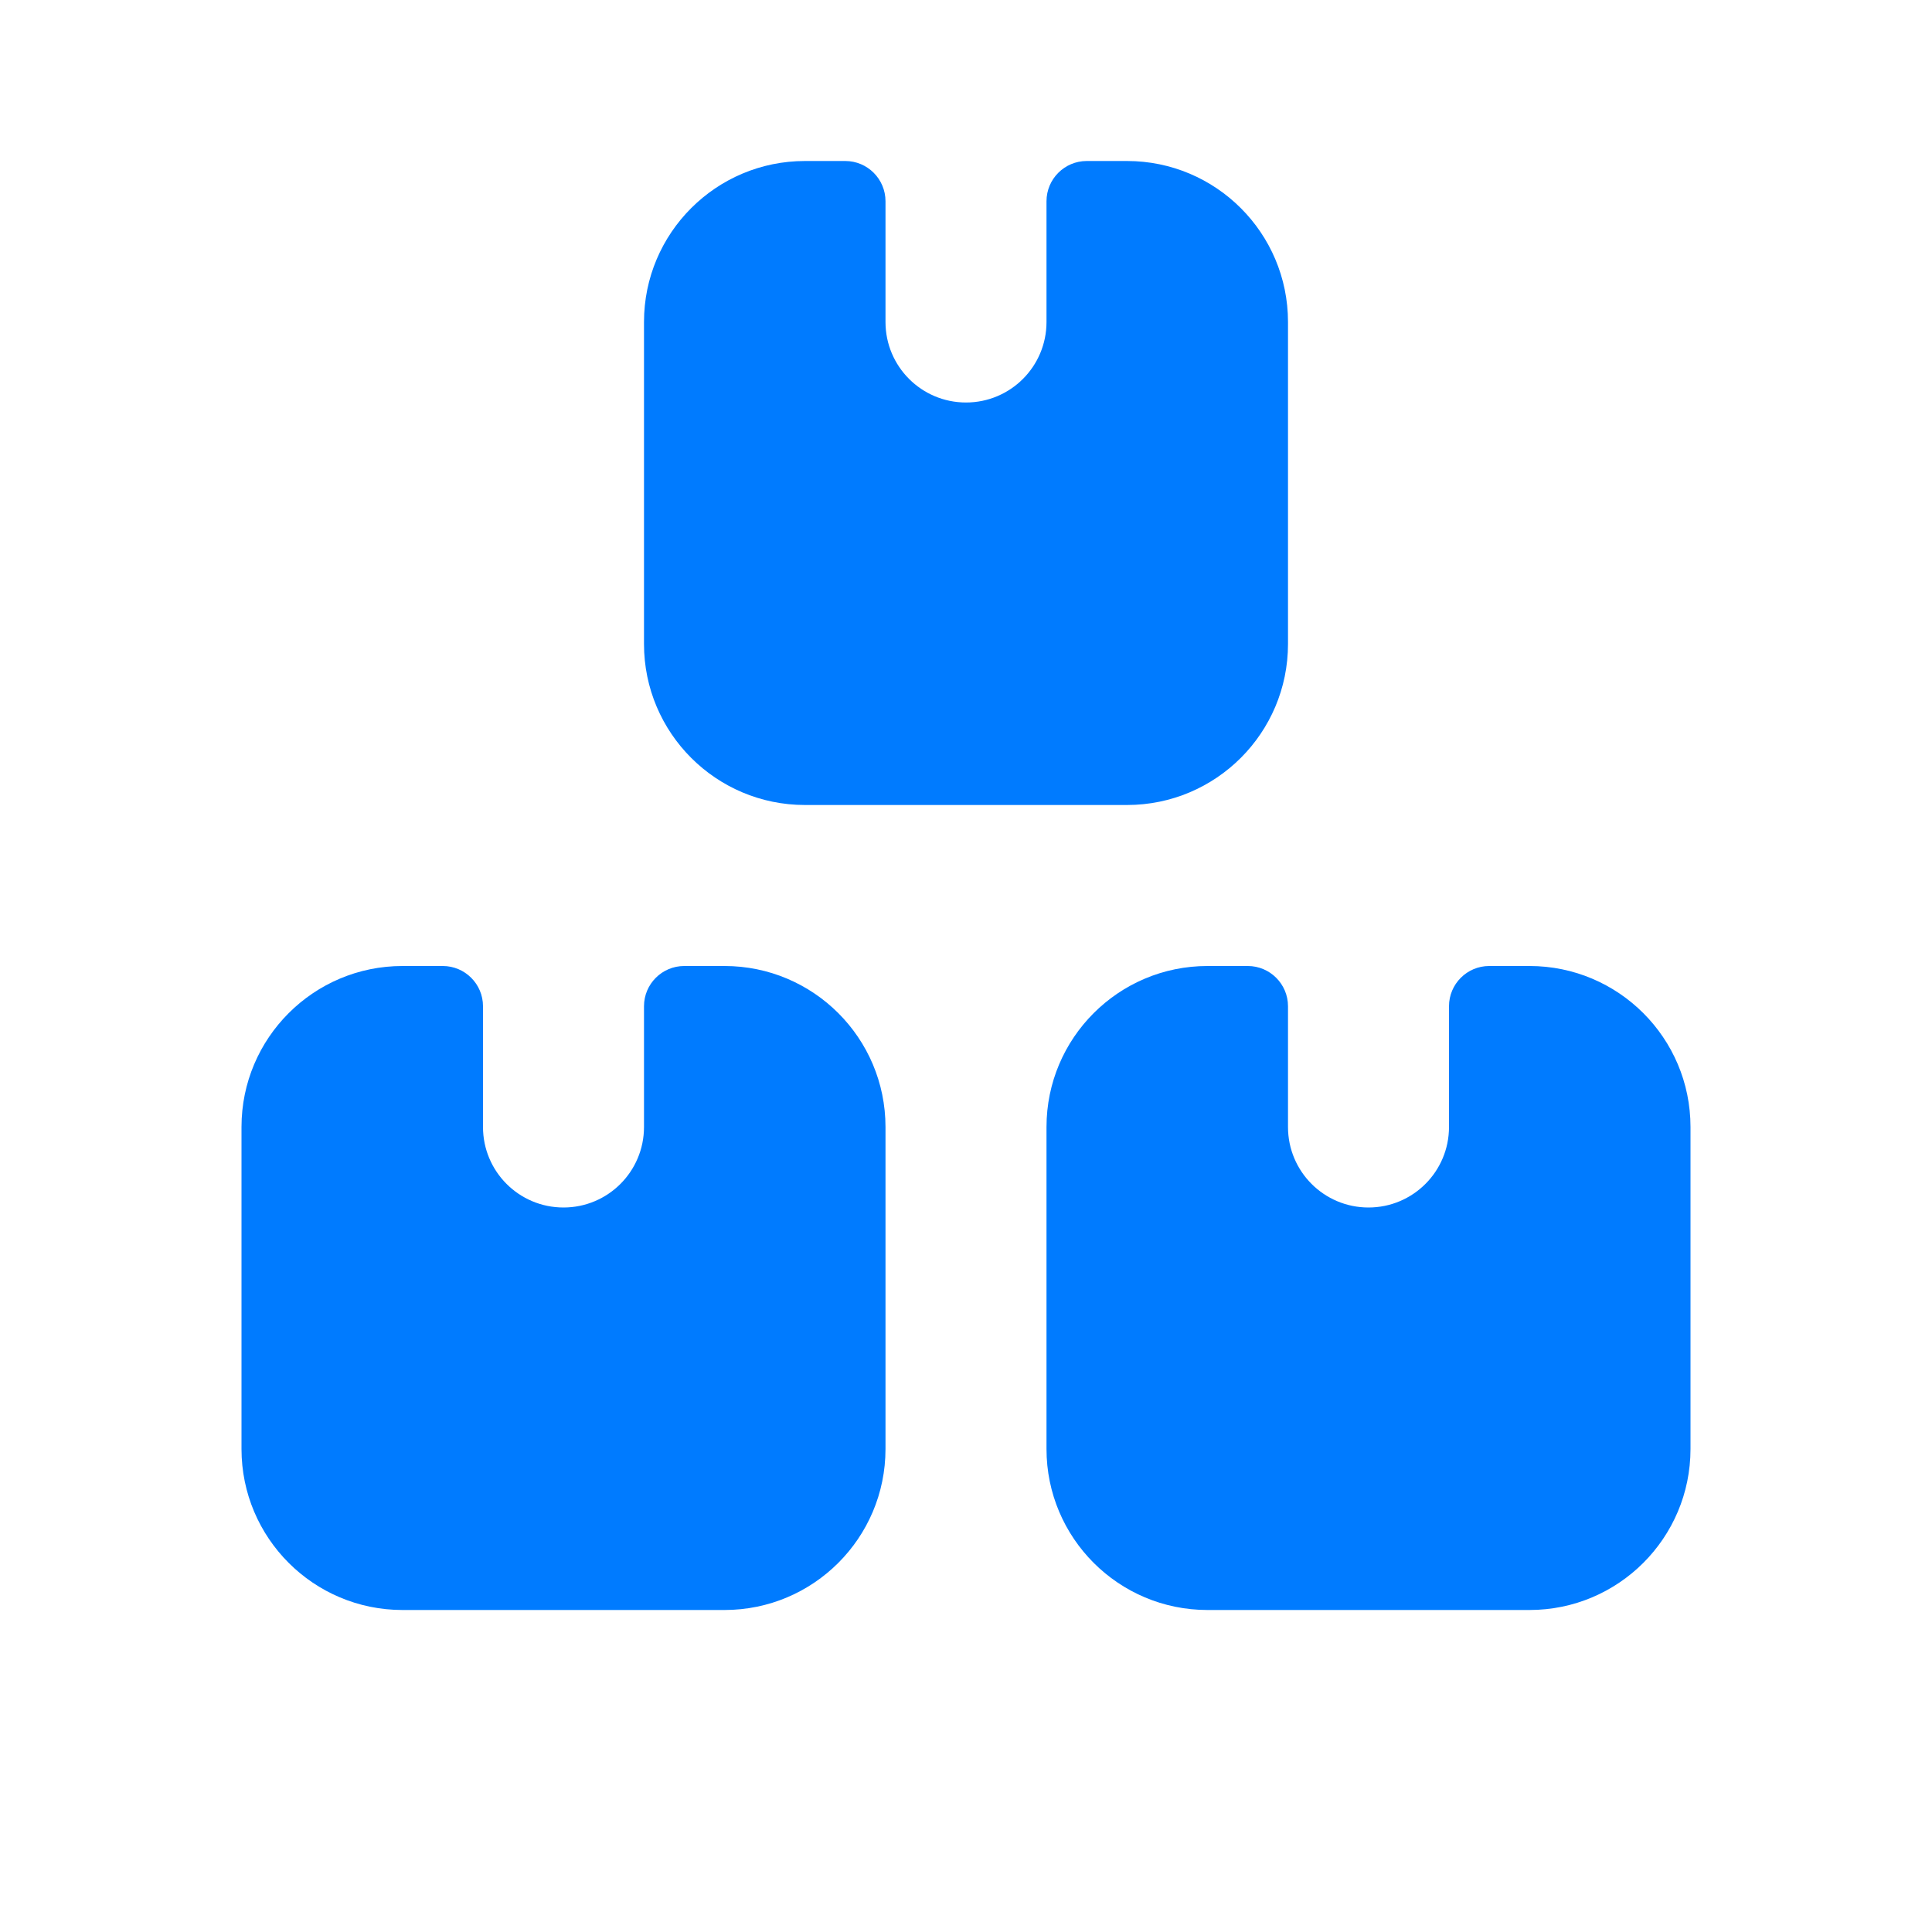
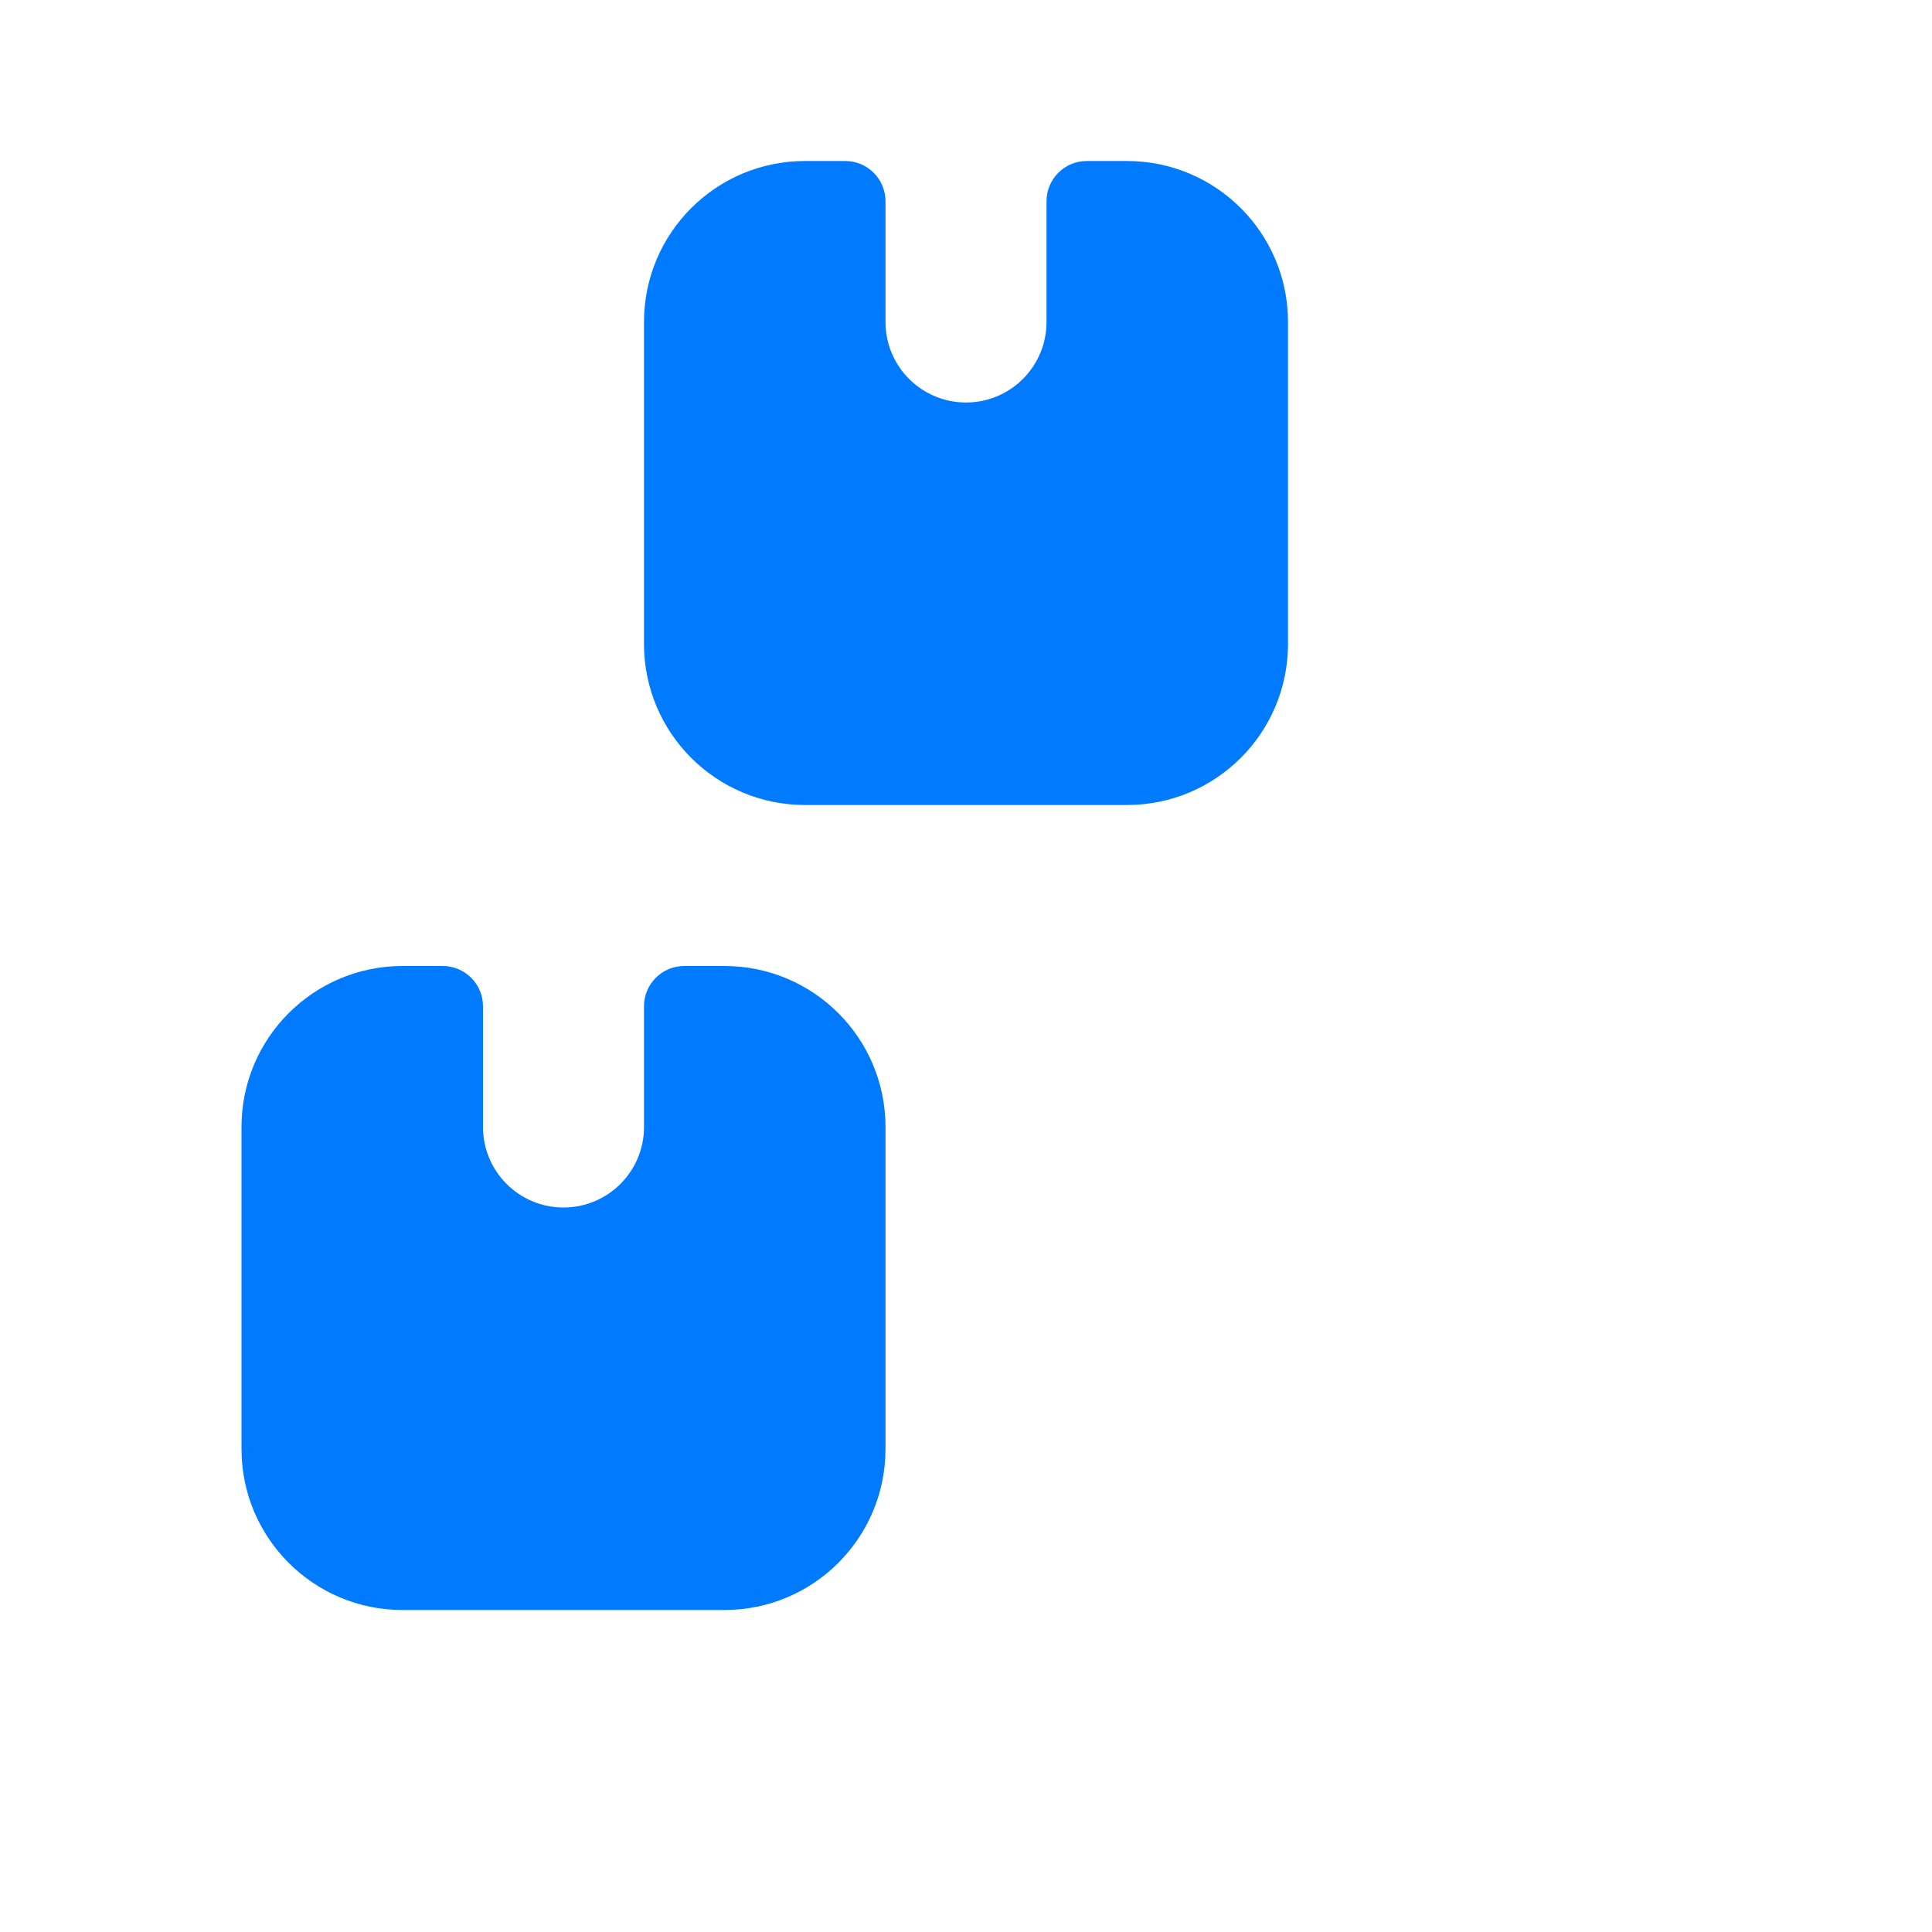
<svg xmlns="http://www.w3.org/2000/svg" width="48" height="48" viewBox="0 0 48 48" fill="none">
  <g clip-path="url(#clip0_287_168)">
-     <path fill-rule="evenodd" clip-rule="evenodd" d="M30 24C27.791 24 26 25.791 26 28V36C26 38.209 27.791 40 30 40H38C40.209 40 42 38.209 42 36V28C42 25.791 40.209 24 38 24H37C36.448 24 36 24.448 36 25V28C36 29.105 35.105 30 34 30C32.895 30 32 29.105 32 28V25C32 24.448 31.552 24 31 24H30Z" fill="#007BFF" />
    <path fill-rule="evenodd" clip-rule="evenodd" d="M10 24C7.791 24 6 25.791 6 28V36C6 38.209 7.791 40 10 40H18C20.209 40 22 38.209 22 36V28C22 25.791 20.209 24 18 24H17C16.448 24 16 24.448 16 25V28C16 29.105 15.105 30 14 30C12.895 30 12 29.105 12 28V25C12 24.448 11.552 24 11 24H10Z" fill="#007BFF" />
    <path fill-rule="evenodd" clip-rule="evenodd" d="M20 4C17.791 4 16 5.791 16 8V16C16 18.209 17.791 20 20 20H28C30.209 20 32 18.209 32 16V8C32 5.791 30.209 4 28 4H27C26.448 4 26 4.448 26 5V8C26 9.105 25.105 10 24 10C22.895 10 22 9.105 22 8V5C22 4.448 21.552 4 21 4H20Z" fill="#007BFF" />
  </g>
  <defs>
    <clipPath id="clip0_287_168">
      <rect width="48" height="48" fill="white" />
    </clipPath>
  </defs>
</svg>